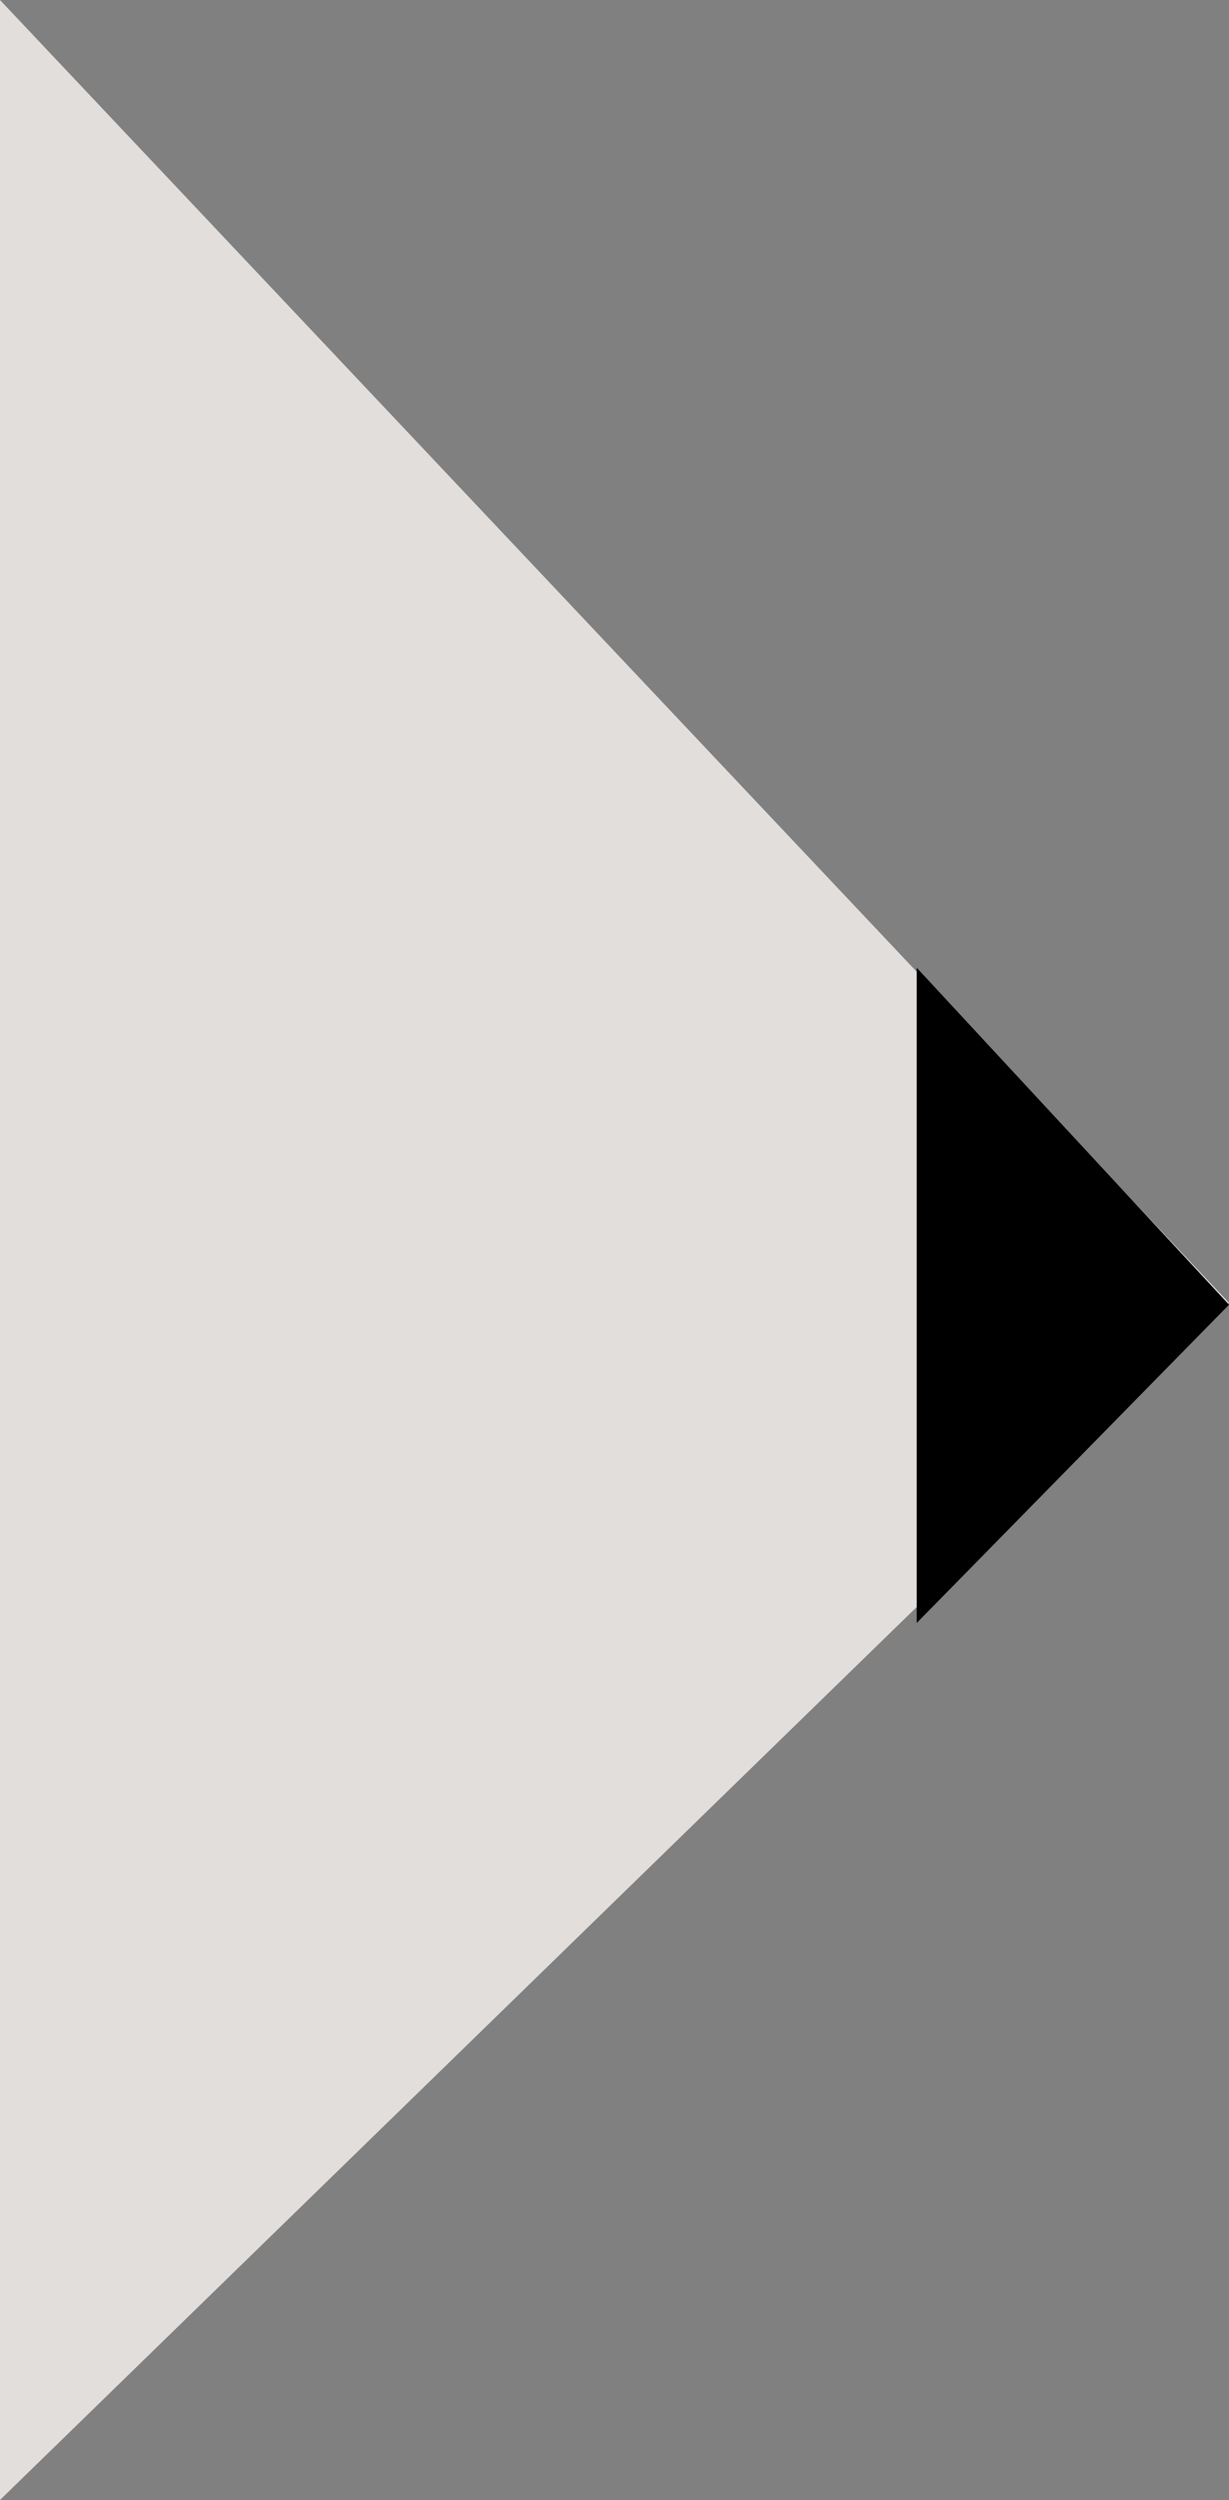
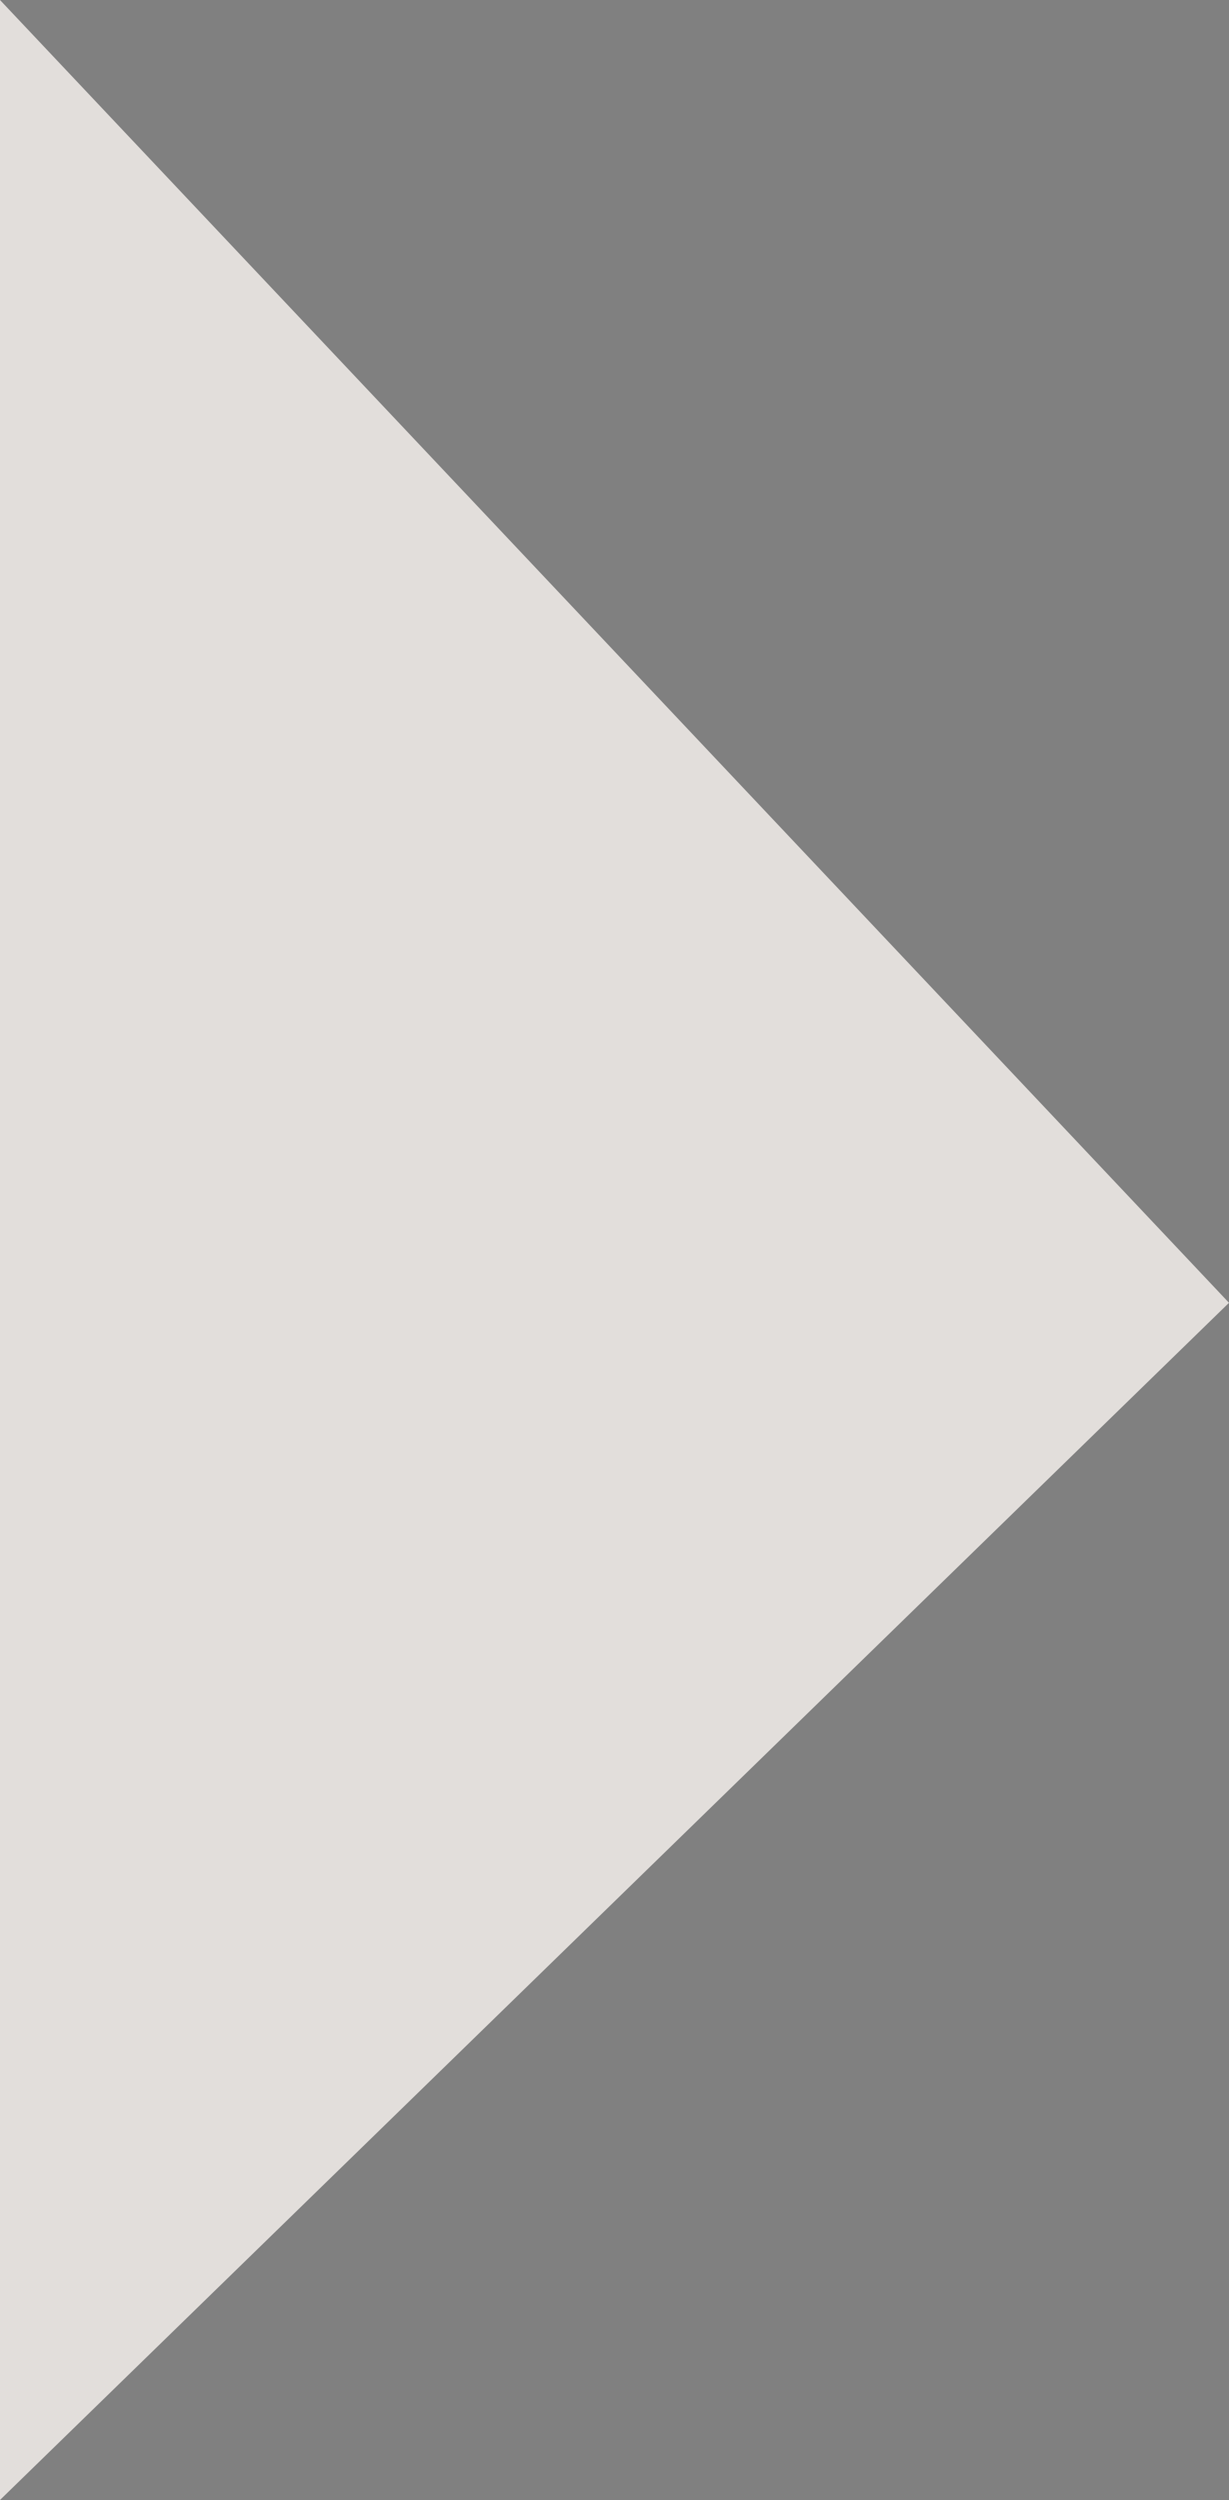
<svg xmlns="http://www.w3.org/2000/svg" width="122" height="248" viewBox="0 0 122 248" fill="none">
  <rect x="0" y="0" width="122" height="248" fill="#808080" stroke="none" />
  <g id="Group 465">
    <path id="Vector 17" d="M122 129.239L0 0V248L122 129.239Z" fill="#FAF5F1" fill-opacity="0.8" />
-     <path id="Vector 18" d="M122 129.429L91 96V161L122 129.429Z" fill="black" />
  </g>
</svg>